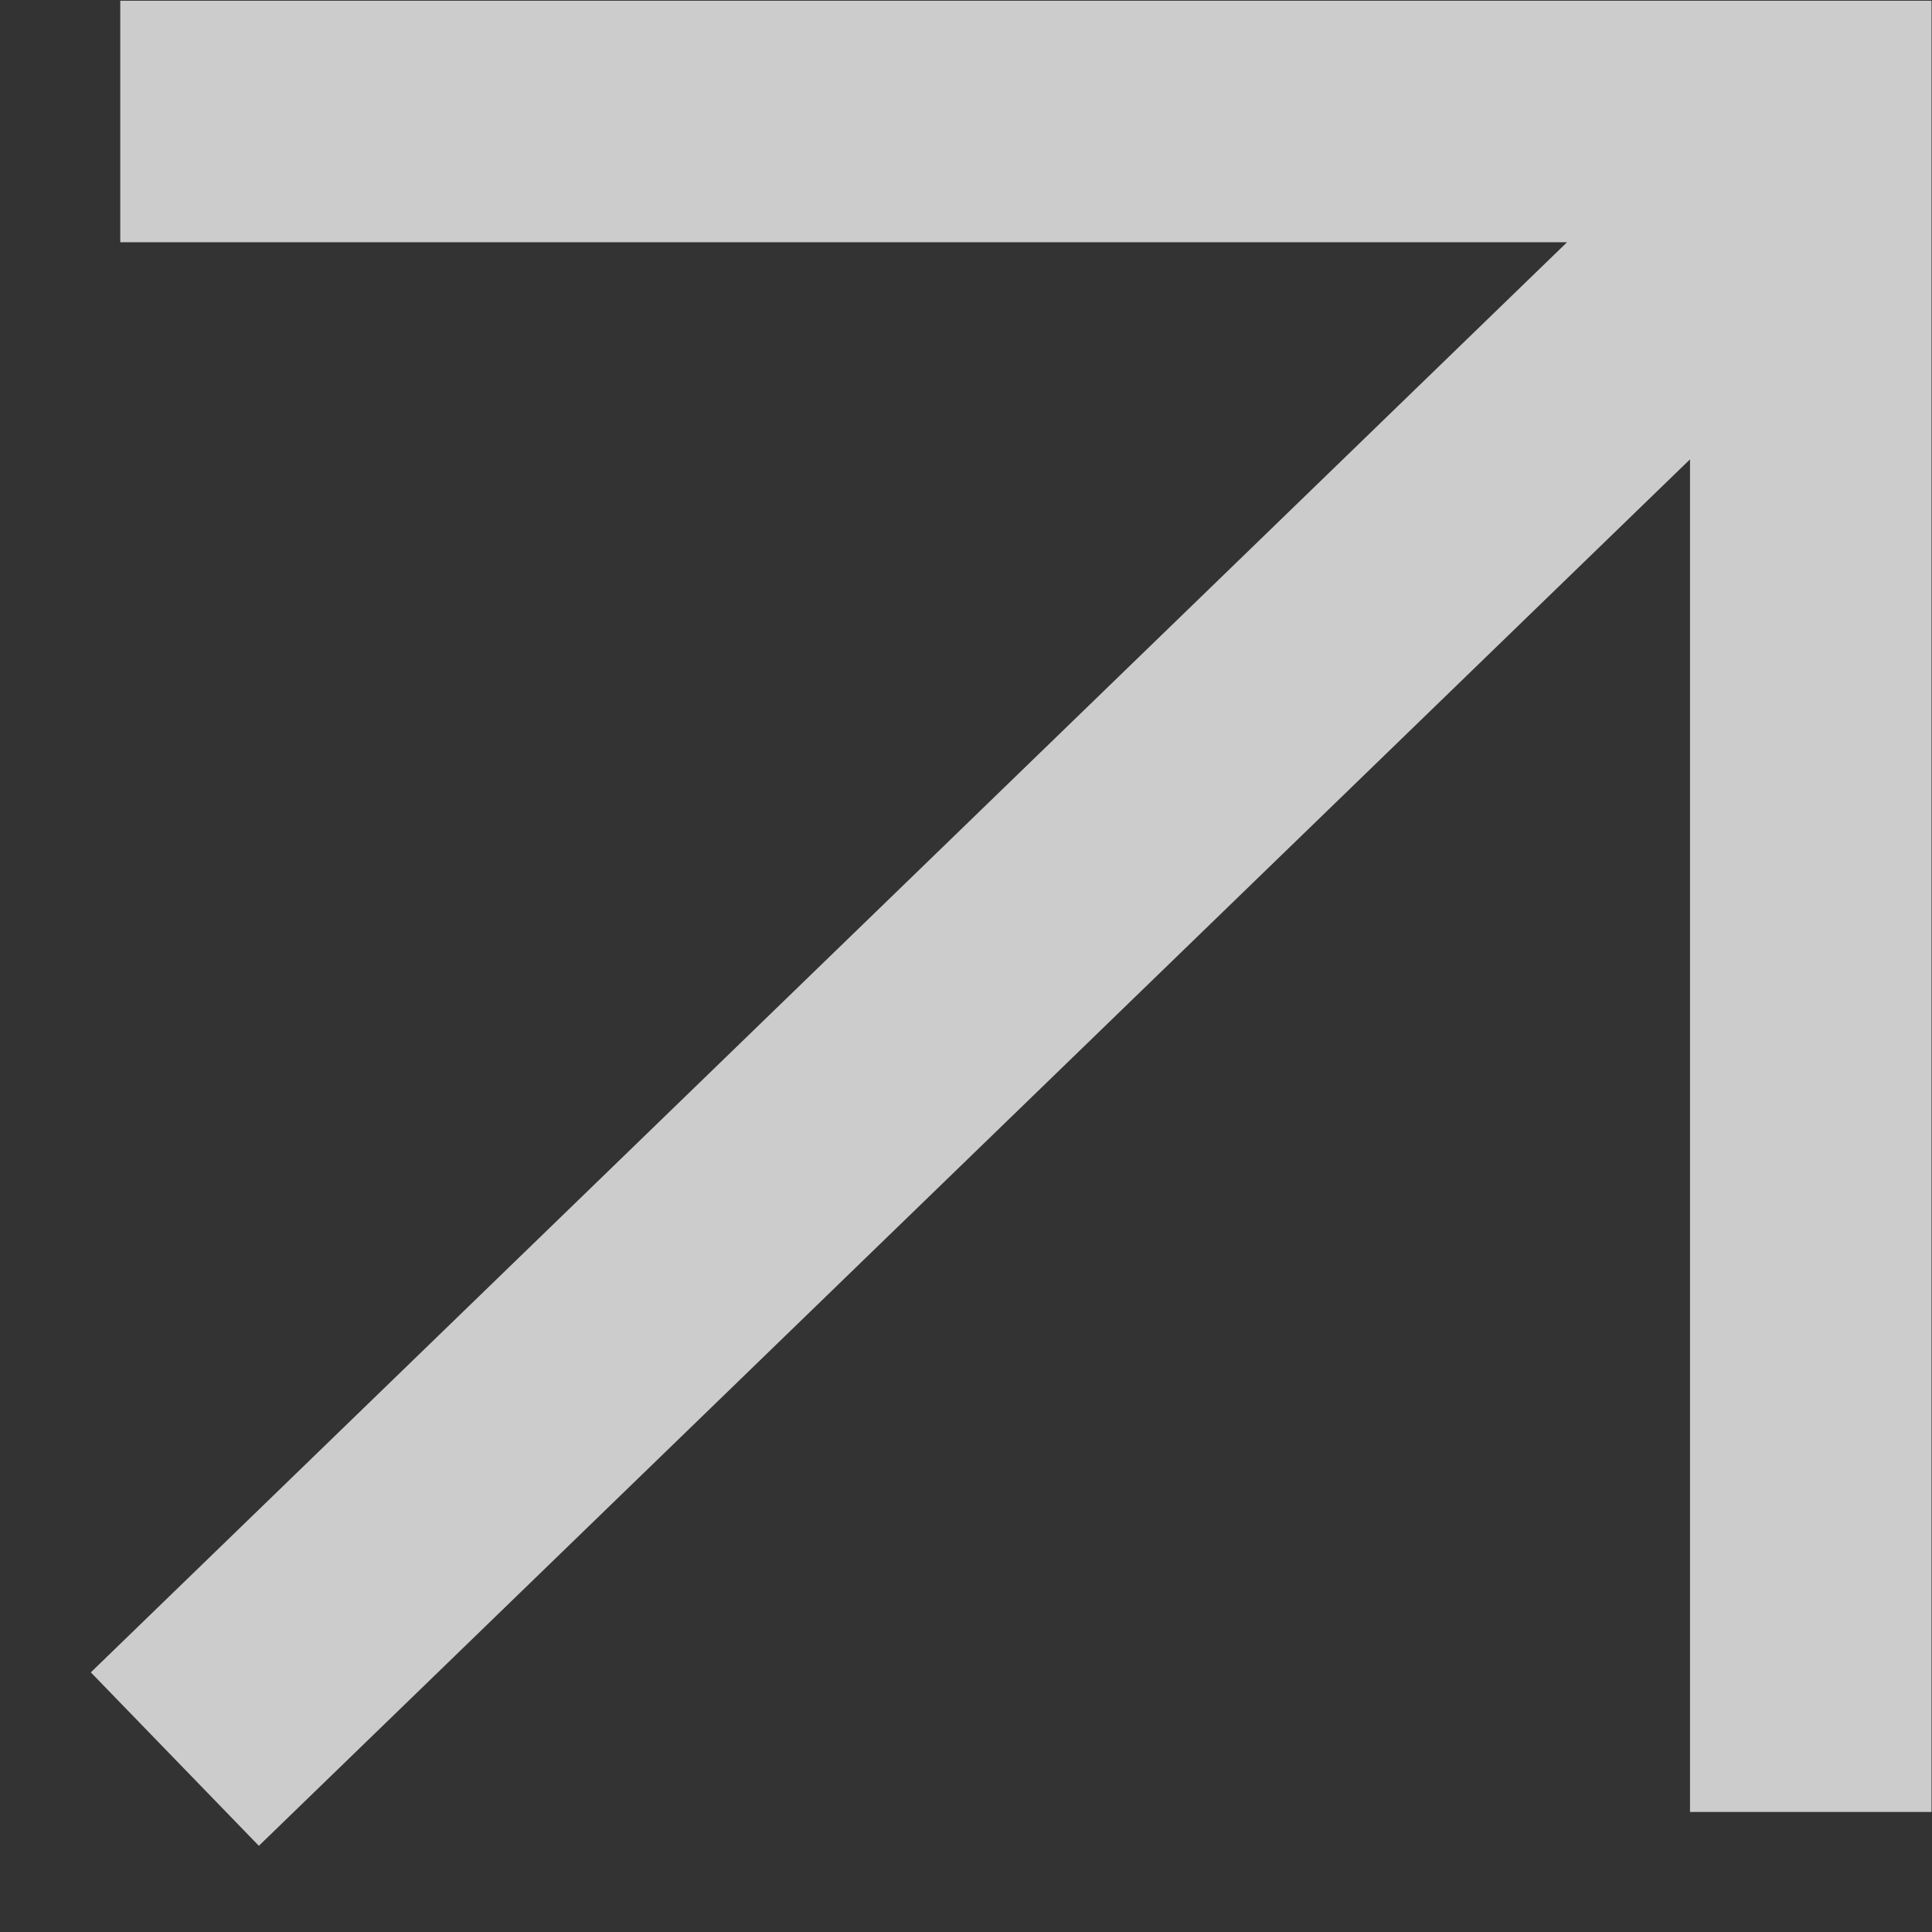
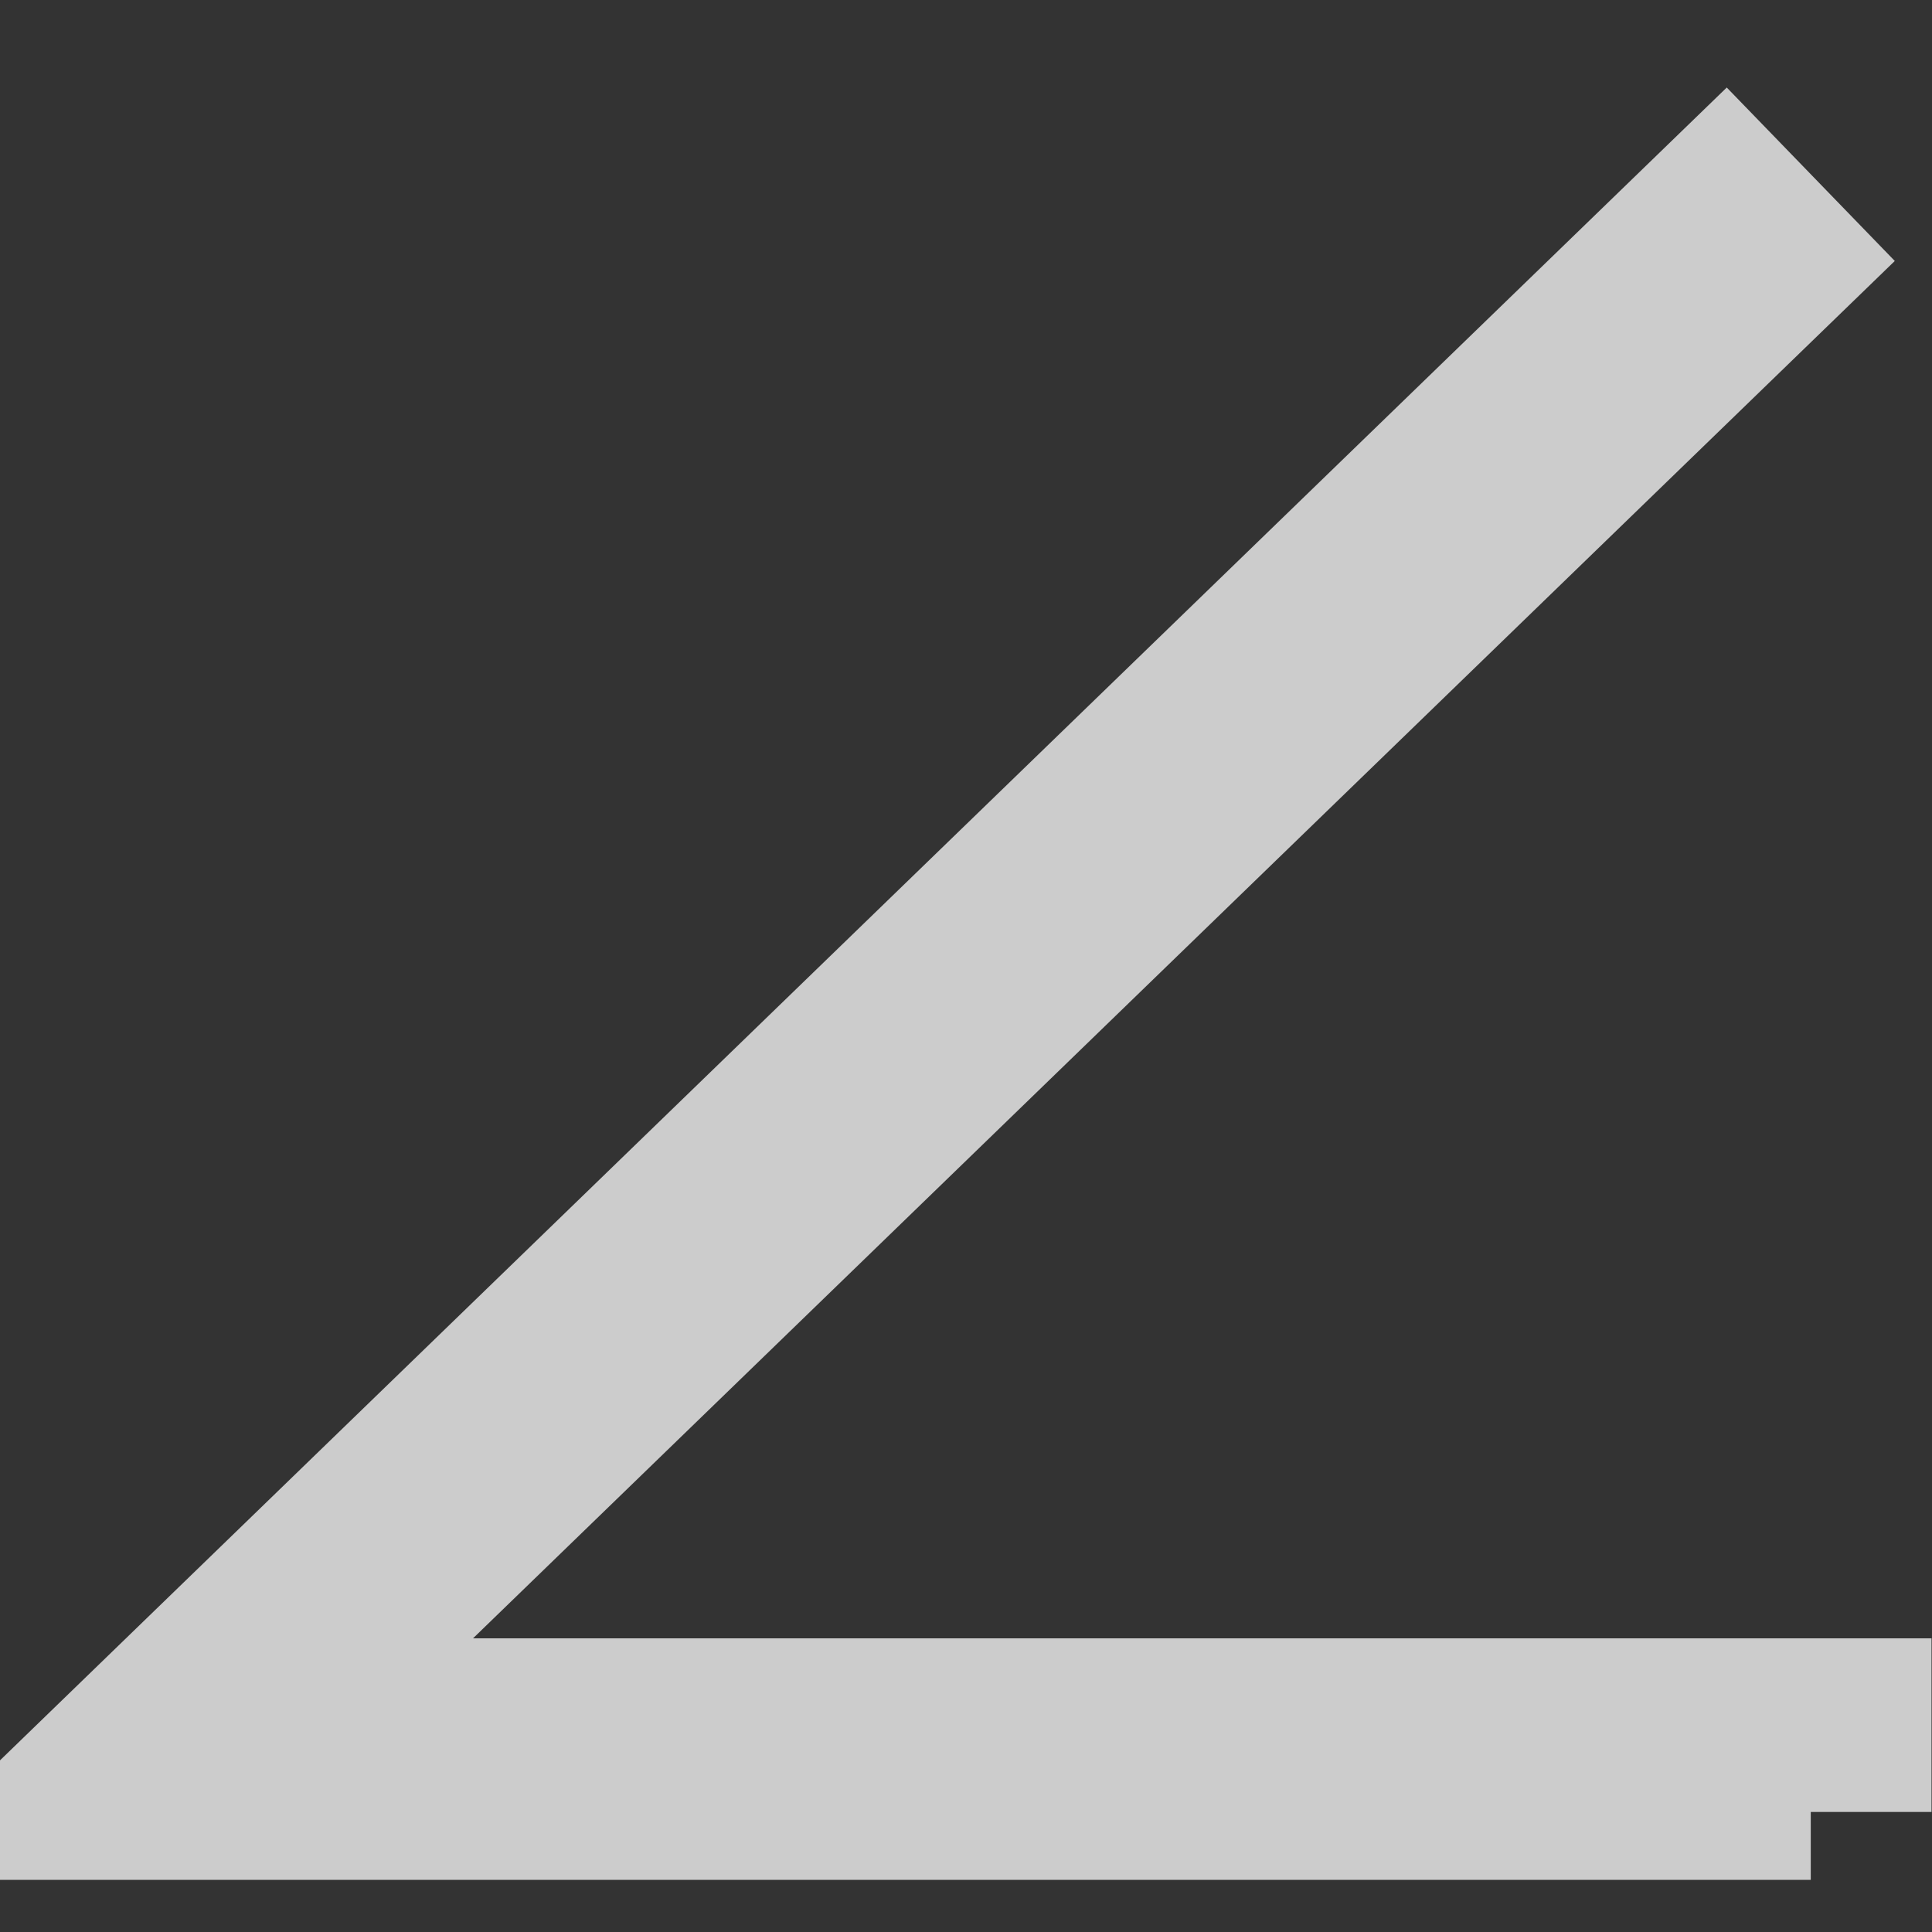
<svg xmlns="http://www.w3.org/2000/svg" width="16" height="16" viewBox="0 0 16 16" fill="none">
  <rect x="0" y="0" width="16" height="16" fill="#333333" stroke="none" />
-   <path opacity="0.75" d="M14.996 1.443L1.448 14.568M0.996 1.006H14.996V15.006" stroke="white" stroke-width="2" />
+   <path opacity="0.75" d="M14.996 1.443L1.448 14.568H14.996V15.006" stroke="white" stroke-width="2" />
</svg>